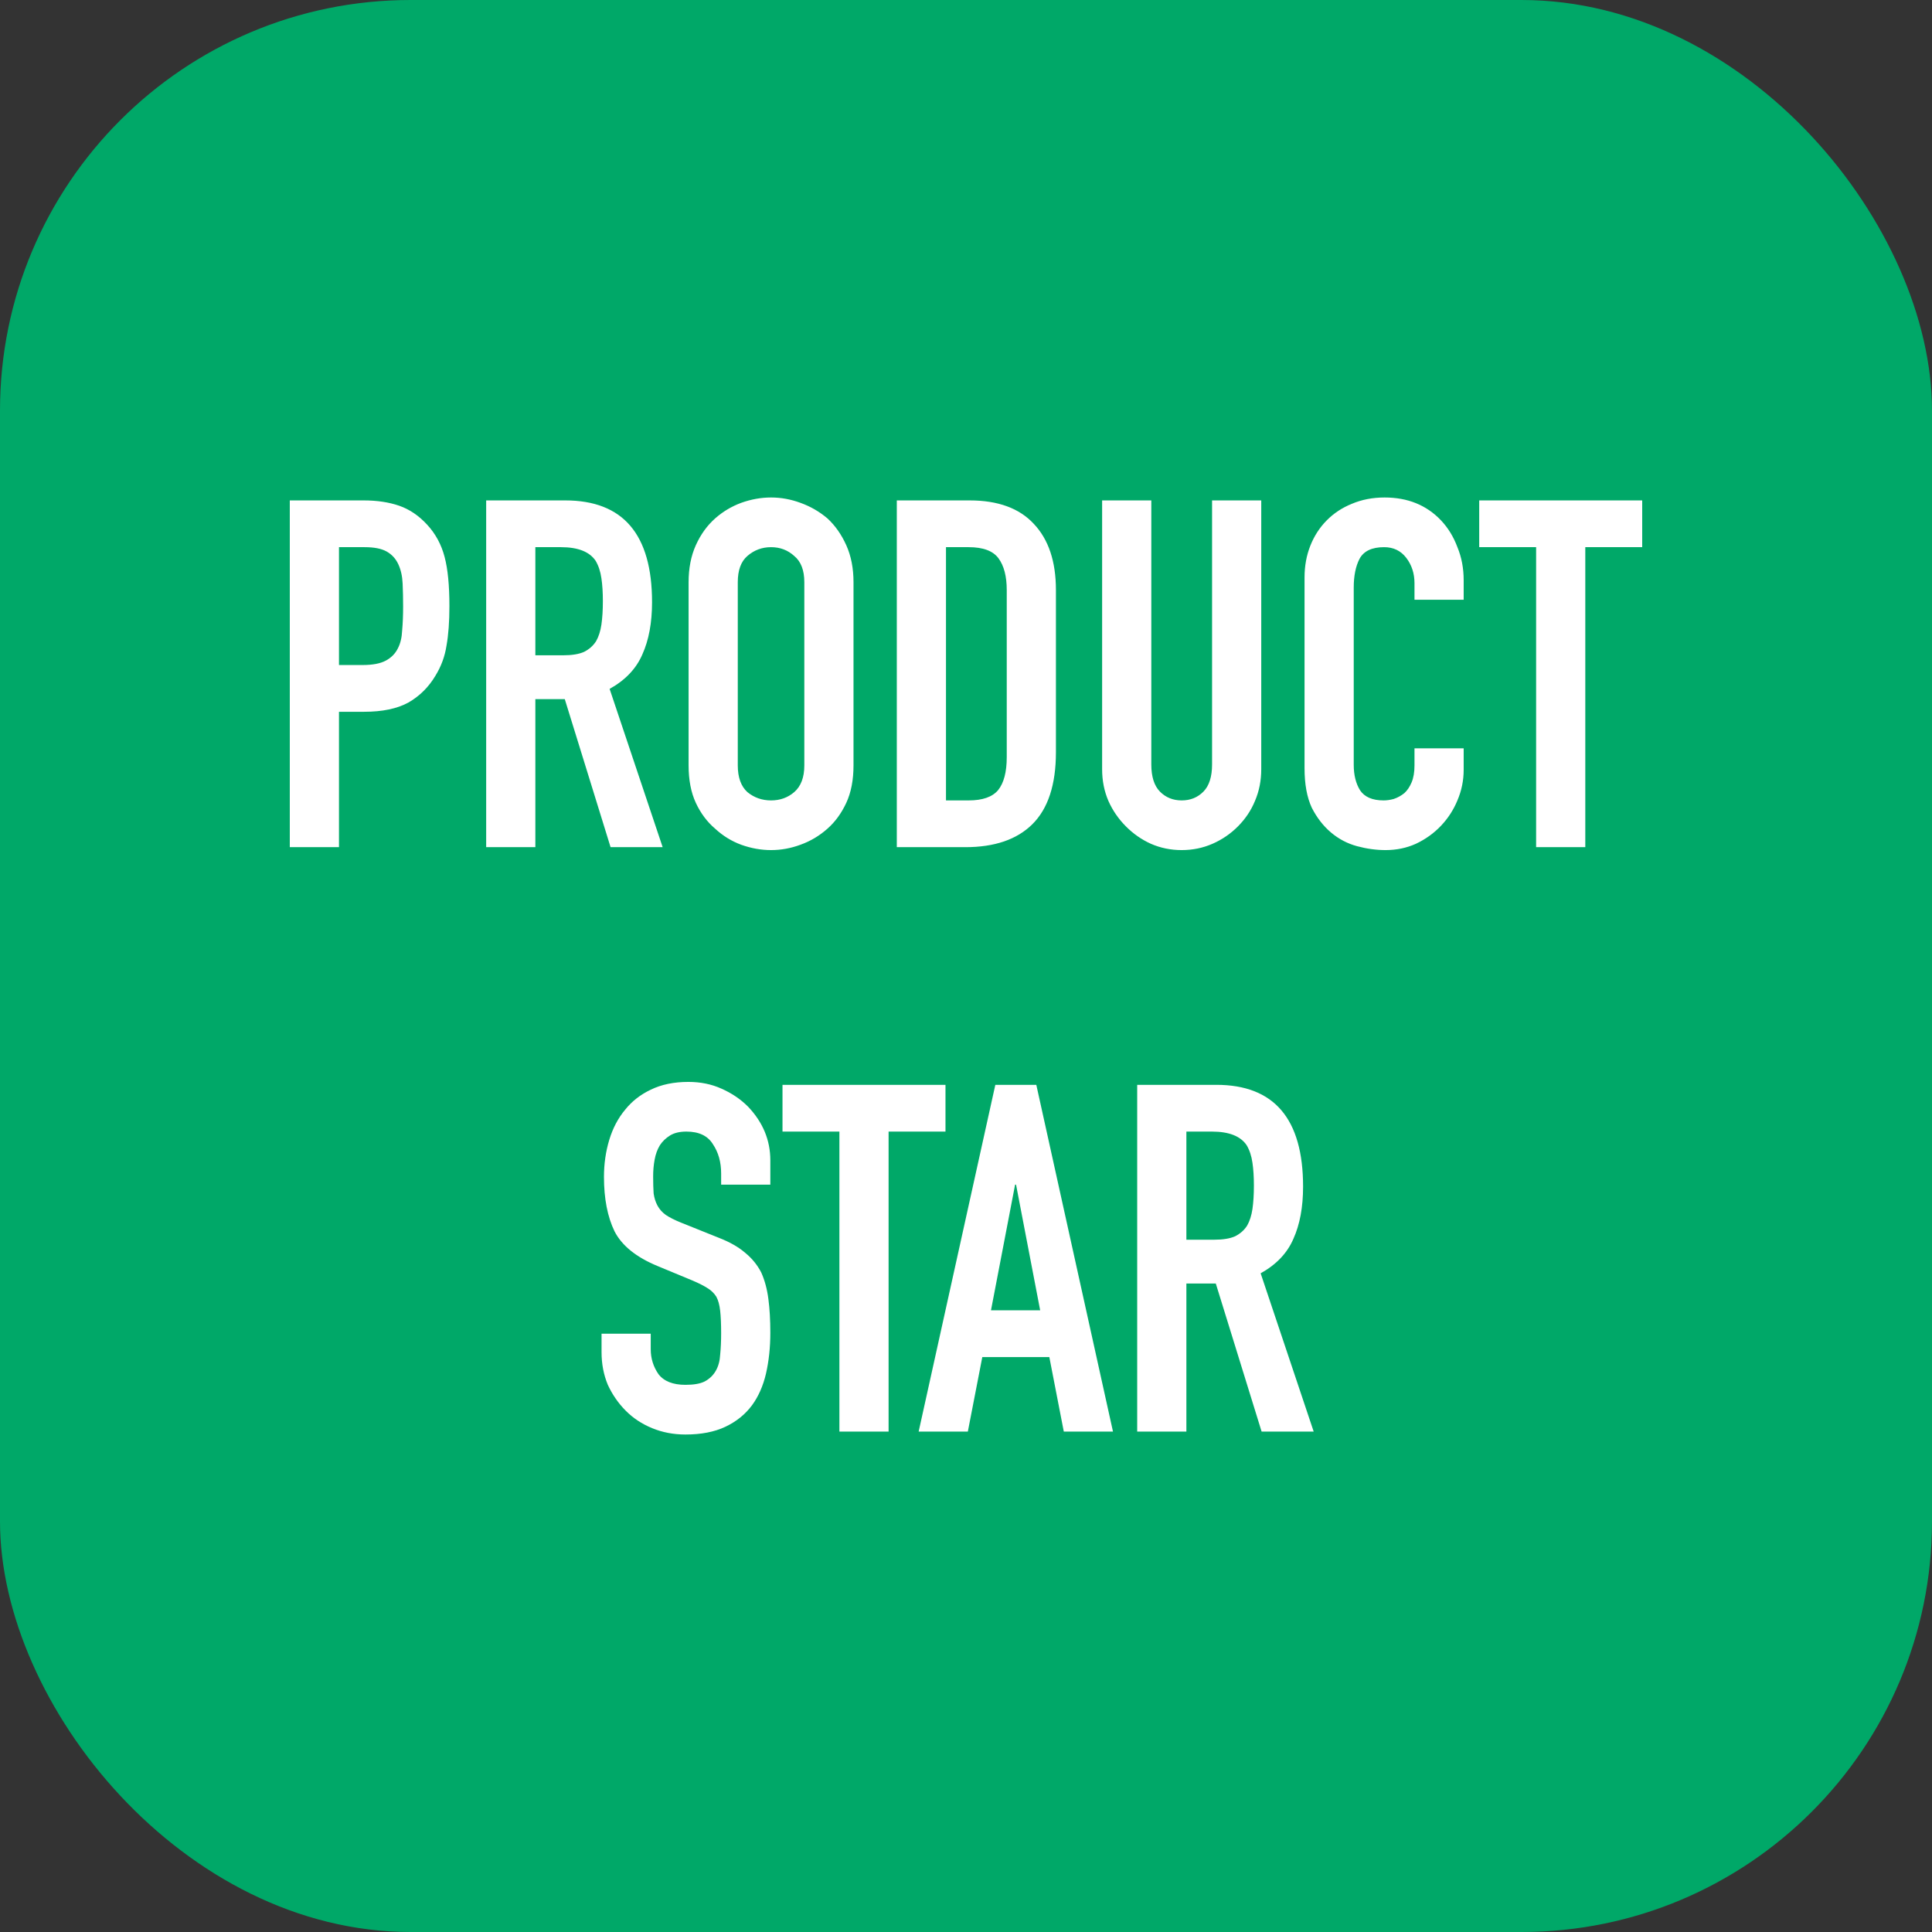
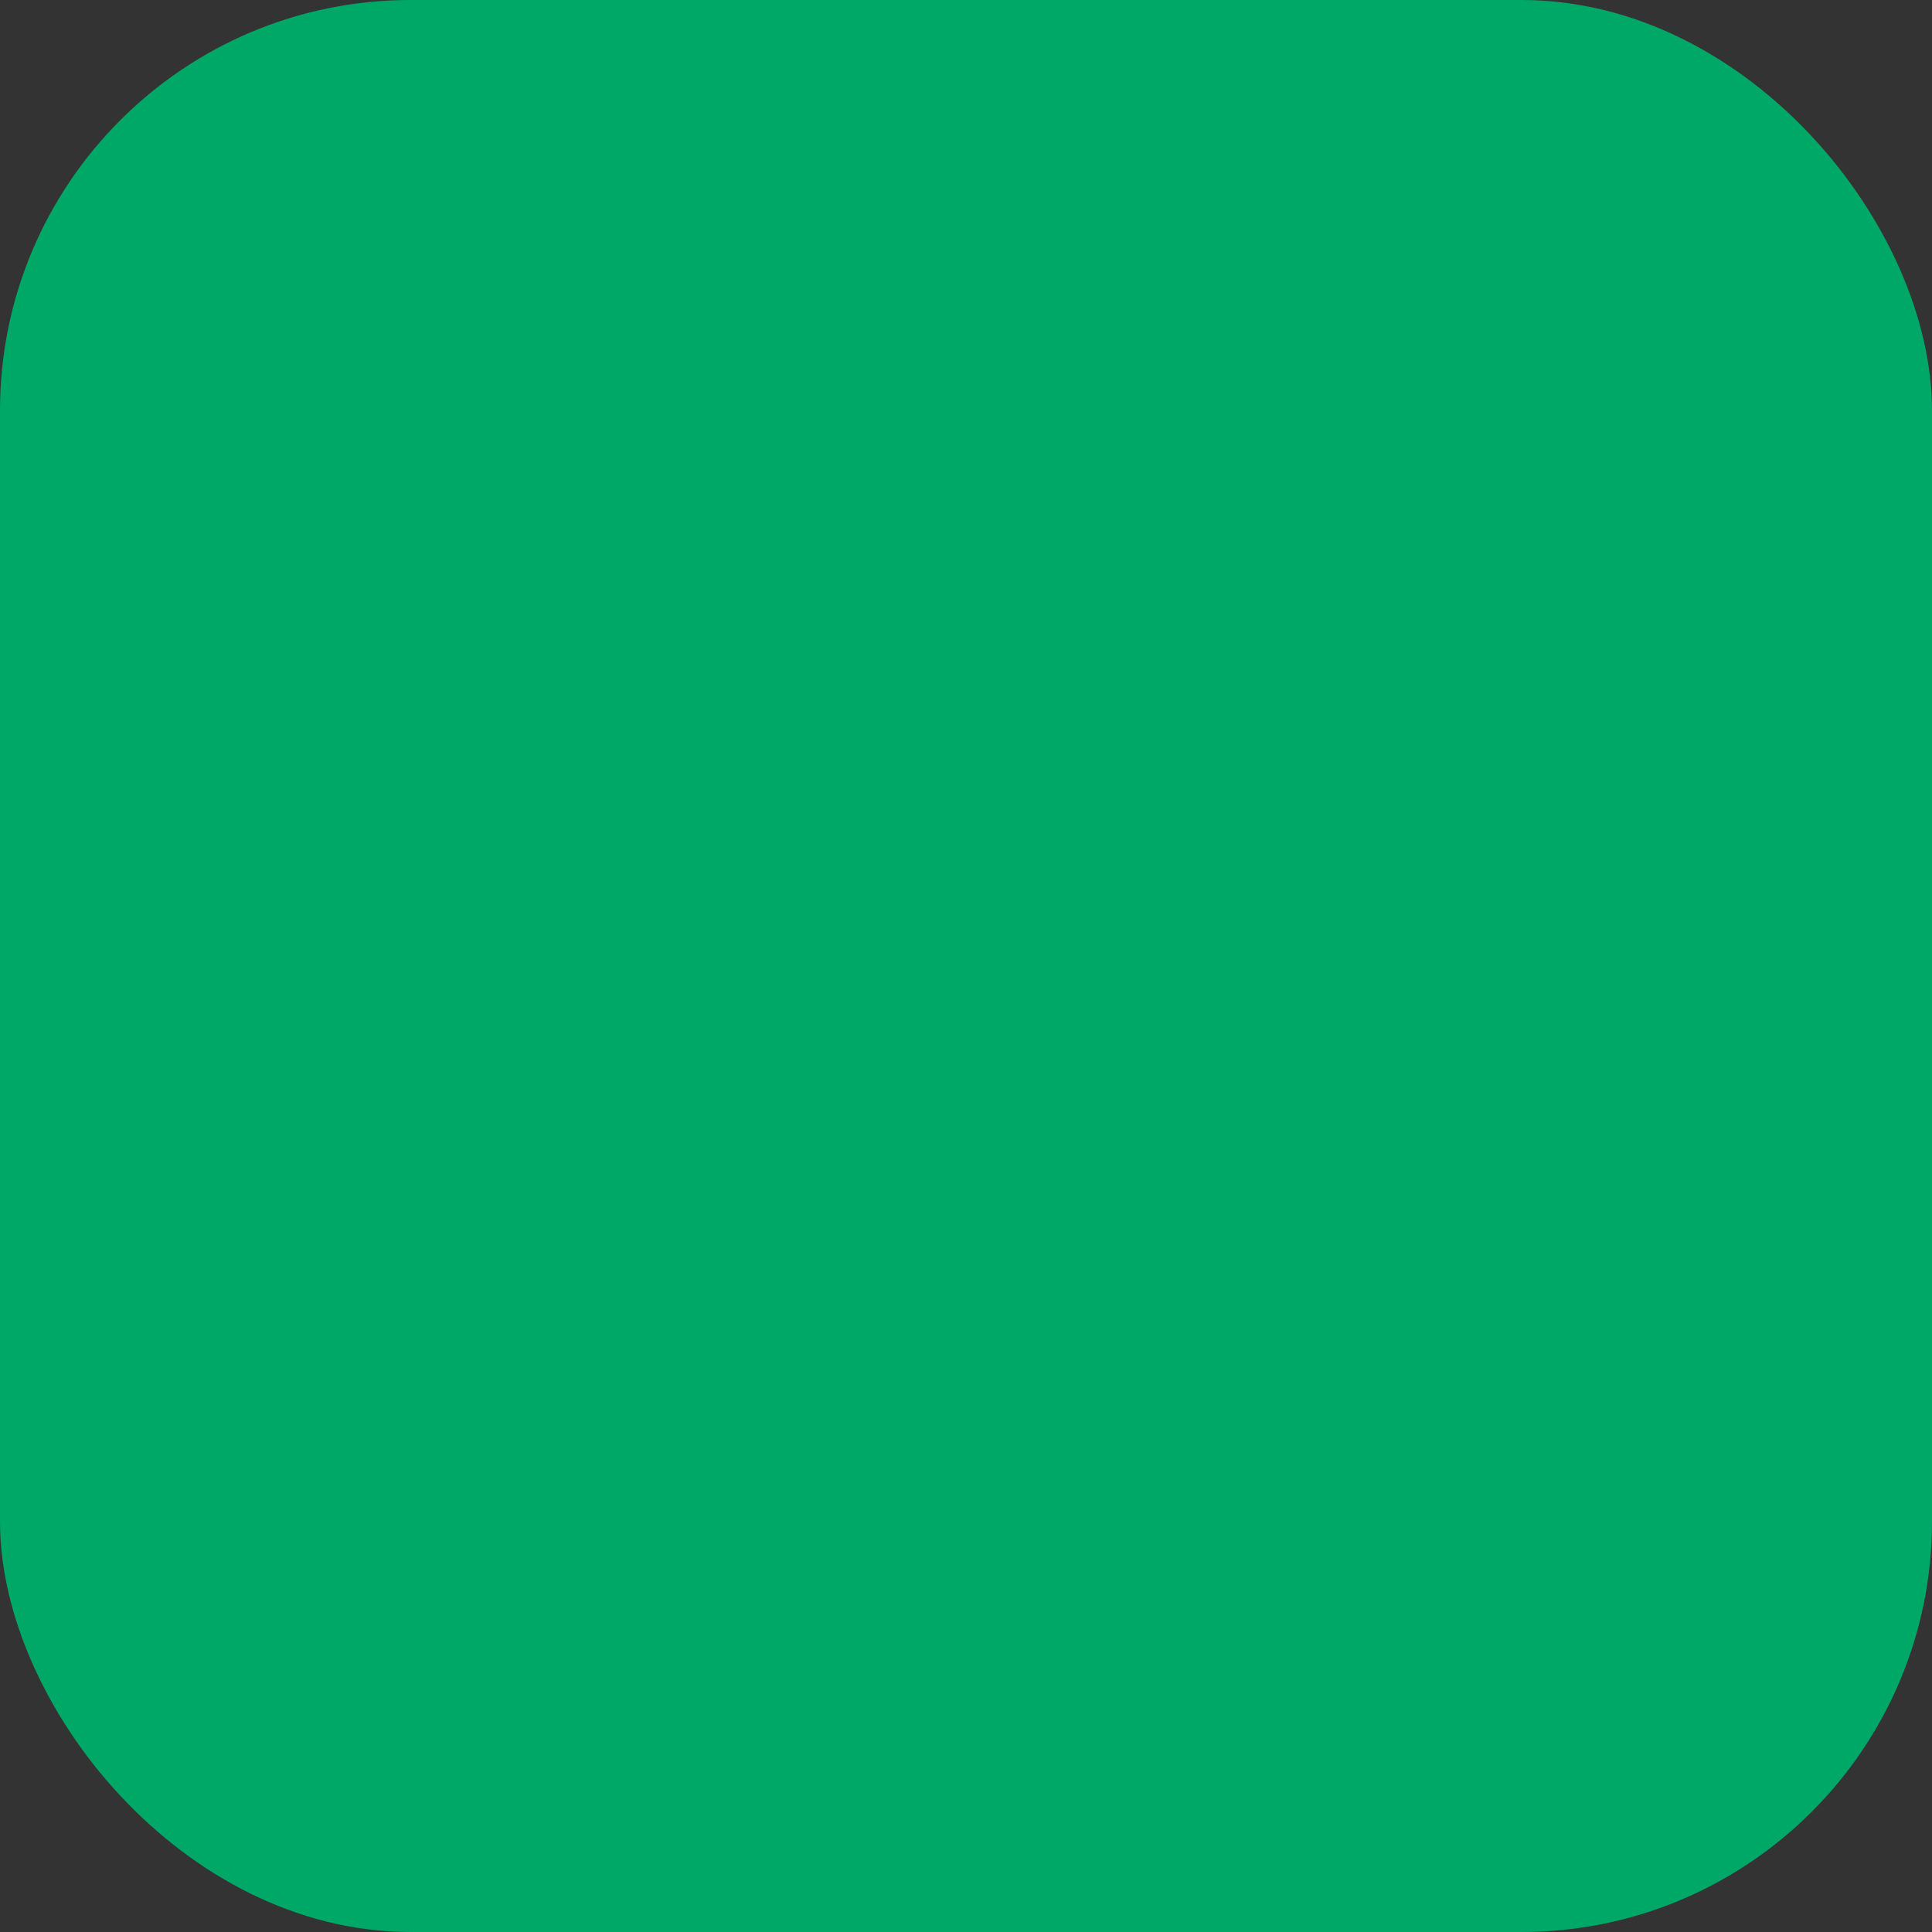
<svg xmlns="http://www.w3.org/2000/svg" width="400" height="400" viewBox="0 0 400 400" fill="none">
  <rect x="0" y="0" width="400" height="400" fill="#333333" stroke="none" />
  <rect width="400" height="400" rx="85" fill="#00A868" />
-   <path d="M60 175.397V103.605H75.275C78.071 103.605 80.533 103.975 82.663 104.714C84.793 105.454 86.723 106.764 88.454 108.647C90.184 110.529 91.382 112.747 92.048 115.301C92.713 117.789 93.046 121.183 93.046 125.486C93.046 128.712 92.846 131.435 92.447 133.653C92.114 135.871 91.349 137.955 90.151 139.904C88.753 142.257 86.89 144.106 84.56 145.45C82.23 146.728 79.169 147.366 75.375 147.366H70.183V175.397H60ZM70.183 113.285V137.686H75.075C77.139 137.686 78.736 137.384 79.868 136.779C80.999 136.174 81.831 135.334 82.364 134.258C82.896 133.25 83.196 132.006 83.262 130.527C83.395 129.048 83.462 127.401 83.462 125.586C83.462 123.906 83.428 122.326 83.362 120.847C83.296 119.301 82.996 117.957 82.463 116.814C81.931 115.671 81.132 114.797 80.067 114.193C79.002 113.587 77.472 113.285 75.475 113.285H70.183ZM110.84 113.285V135.67H116.63C118.427 135.67 119.858 135.435 120.923 134.964C121.988 134.426 122.82 133.687 123.419 132.745C123.952 131.805 124.317 130.662 124.517 129.317C124.717 127.905 124.817 126.292 124.817 124.477C124.817 122.662 124.717 121.083 124.517 119.738C124.317 118.326 123.918 117.117 123.319 116.108C122.055 114.226 119.659 113.285 116.131 113.285H110.84ZM100.656 175.397V103.605H117.029C129.01 103.605 135 110.63 135 124.679C135 128.914 134.334 132.51 133.003 135.468C131.739 138.426 129.476 140.812 126.214 142.627L137.196 175.397H126.414L116.93 144.745H110.84V175.397H100.656ZM142.566 120.545C142.566 117.655 143.065 115.1 144.063 112.881C145.062 110.663 146.393 108.815 148.057 107.336C149.654 105.924 151.451 104.849 153.448 104.109C155.511 103.37 157.575 103 159.638 103C161.701 103 163.731 103.37 165.728 104.109C167.791 104.849 169.655 105.924 171.319 107.336C172.916 108.815 174.214 110.663 175.213 112.881C176.211 115.1 176.71 117.655 176.71 120.545V158.458C176.71 161.483 176.211 164.071 175.213 166.222C174.214 168.373 172.916 170.154 171.319 171.566C169.655 173.045 167.791 174.154 165.728 174.893C163.731 175.633 161.701 176.002 159.638 176.002C157.575 176.002 155.511 175.633 153.448 174.893C151.451 174.154 149.654 173.045 148.057 171.566C146.393 170.154 145.062 168.373 144.063 166.222C143.065 164.071 142.566 161.483 142.566 158.458V120.545ZM152.749 158.458C152.749 160.945 153.415 162.793 154.746 164.003C156.144 165.146 157.774 165.717 159.638 165.717C161.502 165.717 163.099 165.146 164.43 164.003C165.828 162.793 166.527 160.945 166.527 158.458V120.545C166.527 118.058 165.828 116.243 164.43 115.1C163.099 113.89 161.502 113.285 159.638 113.285C157.774 113.285 156.144 113.89 154.746 115.1C153.415 116.243 152.749 118.058 152.749 120.545V158.458ZM185.674 175.397V103.605H200.749C206.606 103.605 211.031 105.218 214.026 108.445C217.089 111.671 218.619 116.243 218.619 122.158V155.735C218.619 162.458 216.989 167.432 213.727 170.658C210.532 173.818 205.907 175.397 199.85 175.397H185.674ZM195.857 113.285V165.717H200.549C203.411 165.717 205.441 165.012 206.639 163.6C207.837 162.121 208.436 159.836 208.436 156.744V122.158C208.436 119.335 207.87 117.15 206.739 115.604C205.608 114.058 203.544 113.285 200.549 113.285H195.857ZM261.129 103.605V159.264C261.129 161.617 260.696 163.802 259.831 165.818C259.033 167.768 257.866 169.516 256.337 171.062C254.805 172.608 253.042 173.818 251.046 174.692C249.049 175.566 246.919 176.002 244.656 176.002C242.392 176.002 240.263 175.566 238.267 174.692C236.336 173.818 234.604 172.608 233.075 171.062C231.543 169.516 230.346 167.768 229.481 165.818C228.614 163.802 228.183 161.617 228.183 159.264V103.605H238.366V158.256C238.366 160.81 238.966 162.693 240.163 163.903C241.361 165.113 242.859 165.717 244.656 165.717C246.453 165.717 247.951 165.113 249.149 163.903C250.347 162.693 250.946 160.81 250.946 158.256V103.605H261.129ZM303.038 154.928V159.365C303.038 161.583 302.605 163.701 301.741 165.717C300.942 167.667 299.81 169.415 298.346 170.961C296.881 172.507 295.151 173.75 293.155 174.692C291.224 175.566 289.127 176.002 286.865 176.002C284.934 176.002 282.971 175.734 280.975 175.196C278.978 174.658 277.181 173.717 275.584 172.372C273.986 171.028 272.654 169.314 271.59 167.23C270.592 165.079 270.092 162.357 270.092 159.063V119.536C270.092 117.184 270.492 114.999 271.29 112.982C272.089 110.966 273.219 109.218 274.685 107.739C276.148 106.26 277.88 105.118 279.876 104.311C281.939 103.437 284.201 103 286.665 103C291.458 103 295.351 104.58 298.346 107.739C299.81 109.285 300.942 111.134 301.741 113.285C302.605 115.369 303.038 117.654 303.038 120.142V124.175H292.855V120.746C292.855 118.73 292.288 116.982 291.158 115.503C290.026 114.024 288.494 113.285 286.566 113.285C284.036 113.285 282.338 114.091 281.474 115.705C280.675 117.251 280.276 119.234 280.276 121.654V158.357C280.276 160.441 280.707 162.188 281.574 163.6C282.504 165.012 284.135 165.717 286.466 165.717C287.13 165.717 287.829 165.617 288.562 165.415C289.361 165.146 290.092 164.743 290.759 164.205C291.358 163.667 291.857 162.928 292.256 161.987C292.656 161.046 292.855 159.869 292.855 158.458V154.928H303.038ZM318.036 175.397V113.285H306.255V103.605H340V113.285H328.219V175.397H318.036ZM159.488 245.273H149.305V242.954C149.305 240.603 148.739 238.586 147.607 236.904C146.542 235.158 144.712 234.283 142.116 234.283C140.718 234.283 139.587 234.553 138.722 235.089C137.857 235.628 137.158 236.299 136.625 237.106C136.093 237.981 135.727 238.99 135.527 240.131C135.327 241.208 135.228 242.349 135.228 243.559C135.228 244.971 135.261 246.149 135.327 247.089C135.461 248.03 135.727 248.871 136.126 249.609C136.525 250.349 137.091 250.989 137.823 251.525C138.622 252.063 139.687 252.602 141.018 253.138L148.805 256.264C151.068 257.139 152.898 258.18 154.296 259.39C155.694 260.533 156.792 261.878 157.591 263.423C158.323 265.037 158.822 266.886 159.089 268.969C159.355 270.986 159.488 273.305 159.488 275.926C159.488 278.951 159.188 281.775 158.589 284.396C157.99 286.951 157.025 289.135 155.694 290.95C154.296 292.834 152.466 294.312 150.203 295.387C147.94 296.464 145.178 297 141.916 297C139.454 297 137.158 296.565 135.028 295.689C132.898 294.816 131.068 293.606 129.537 292.059C128.006 290.515 126.775 288.732 125.843 286.715C124.978 284.632 124.545 282.38 124.545 279.96V276.128H134.728V279.355C134.728 281.238 135.261 282.952 136.326 284.497C137.457 285.977 139.321 286.715 141.916 286.715C143.647 286.715 144.978 286.481 145.91 286.01C146.908 285.473 147.674 284.733 148.206 283.791C148.739 282.851 149.038 281.742 149.105 280.464C149.238 279.121 149.305 277.641 149.305 276.027C149.305 274.146 149.238 272.599 149.105 271.389C148.971 270.179 148.705 269.205 148.306 268.465C147.84 267.727 147.208 267.122 146.409 266.65C145.677 266.18 144.679 265.676 143.414 265.137L136.126 262.112C131.733 260.297 128.771 257.912 127.241 254.953C125.776 251.928 125.044 248.165 125.044 243.66C125.044 240.972 125.41 238.417 126.142 235.997C126.875 233.577 127.973 231.494 129.437 229.745C130.835 227.999 132.598 226.619 134.728 225.611C136.925 224.536 139.521 223.998 142.516 223.998C145.045 223.998 147.341 224.47 149.404 225.409C151.534 226.351 153.365 227.596 154.895 229.14C157.957 232.367 159.488 236.065 159.488 240.232V245.273ZM173.789 296.395V234.283H162.009V224.603H195.753V234.283H183.973V296.395H173.789ZM215.356 271.288L210.364 245.273H210.165L205.172 271.288H215.356ZM190.197 296.395L206.071 224.603H214.557L230.431 296.395H220.248L217.253 280.968H203.375L200.38 296.395H190.197ZM245.628 234.283V256.668H251.419C253.216 256.668 254.648 256.434 255.712 255.962C256.778 255.425 257.609 254.685 258.208 253.743C258.741 252.804 259.107 251.66 259.306 250.315C259.506 248.903 259.606 247.29 259.606 245.475C259.606 243.66 259.506 242.081 259.306 240.736C259.107 239.324 258.707 238.114 258.108 237.106C256.844 235.225 254.448 234.283 250.92 234.283H245.628ZM235.445 296.395V224.603H251.818C263.799 224.603 269.789 231.629 269.789 245.677C269.789 249.912 269.124 253.509 267.792 256.466C266.528 259.424 264.266 261.81 261.003 263.625L271.985 296.395H261.203L251.718 265.742H245.628V296.395H235.445Z" fill="white" />
</svg>